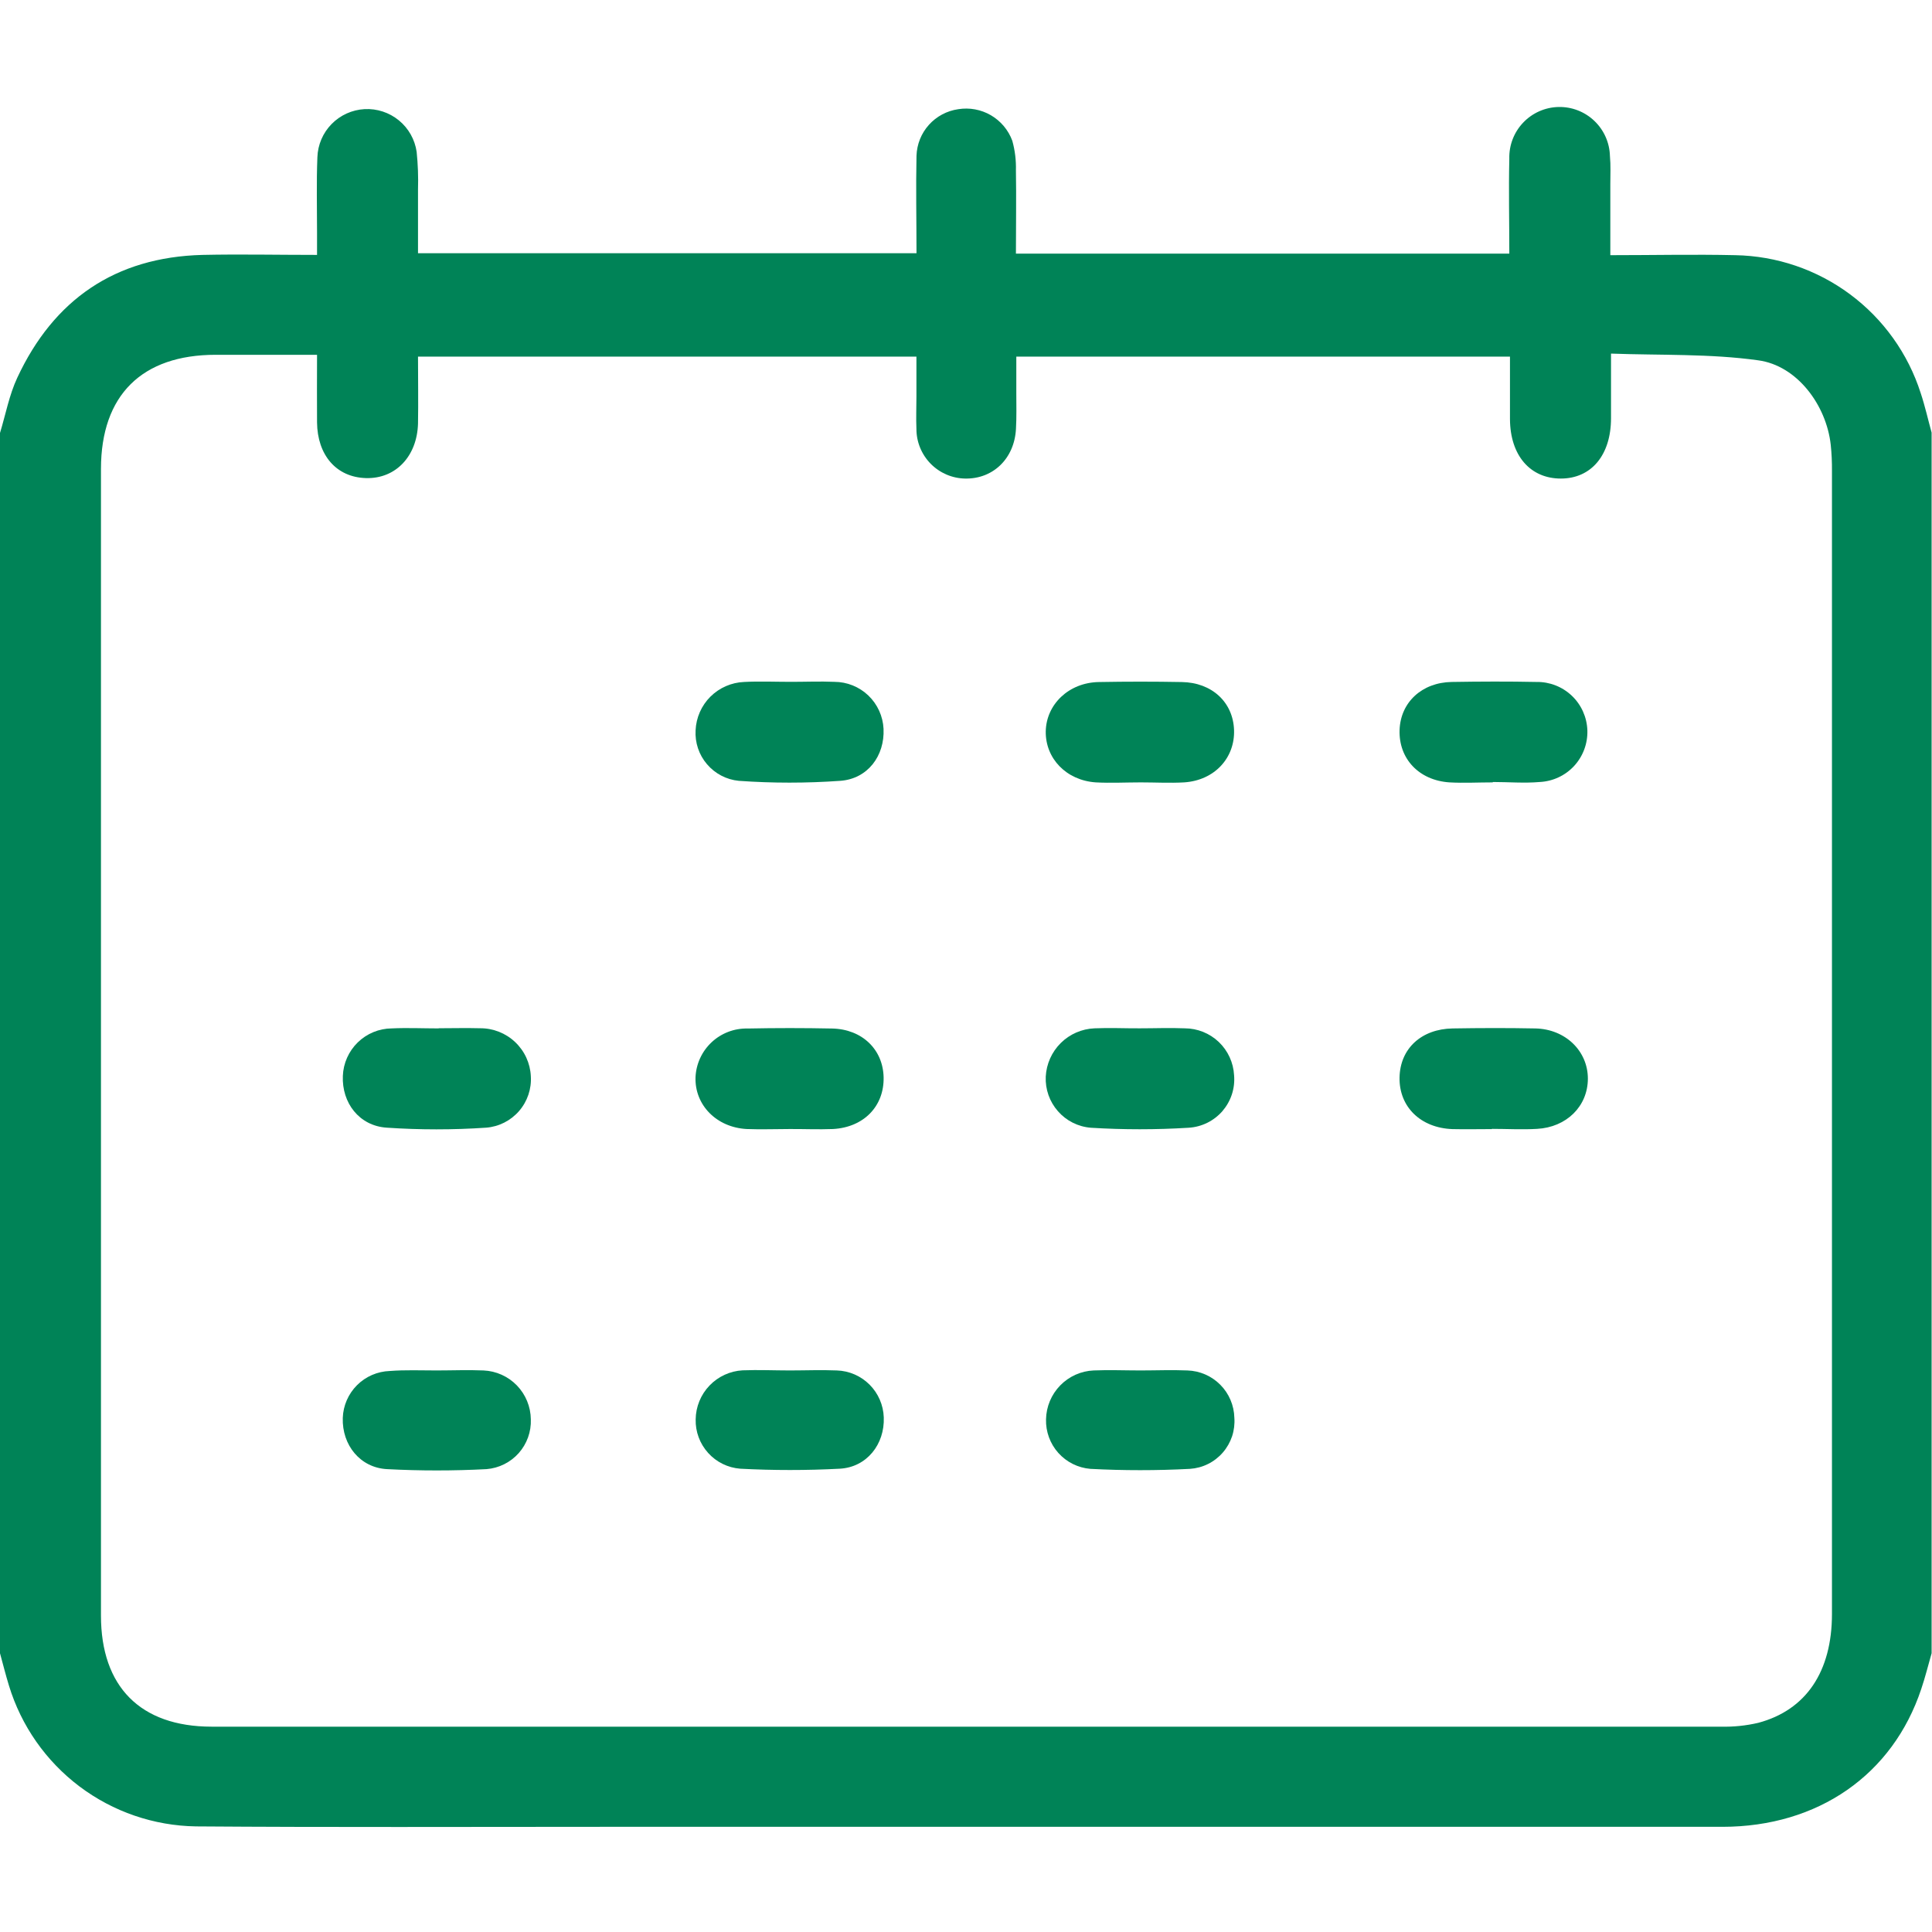
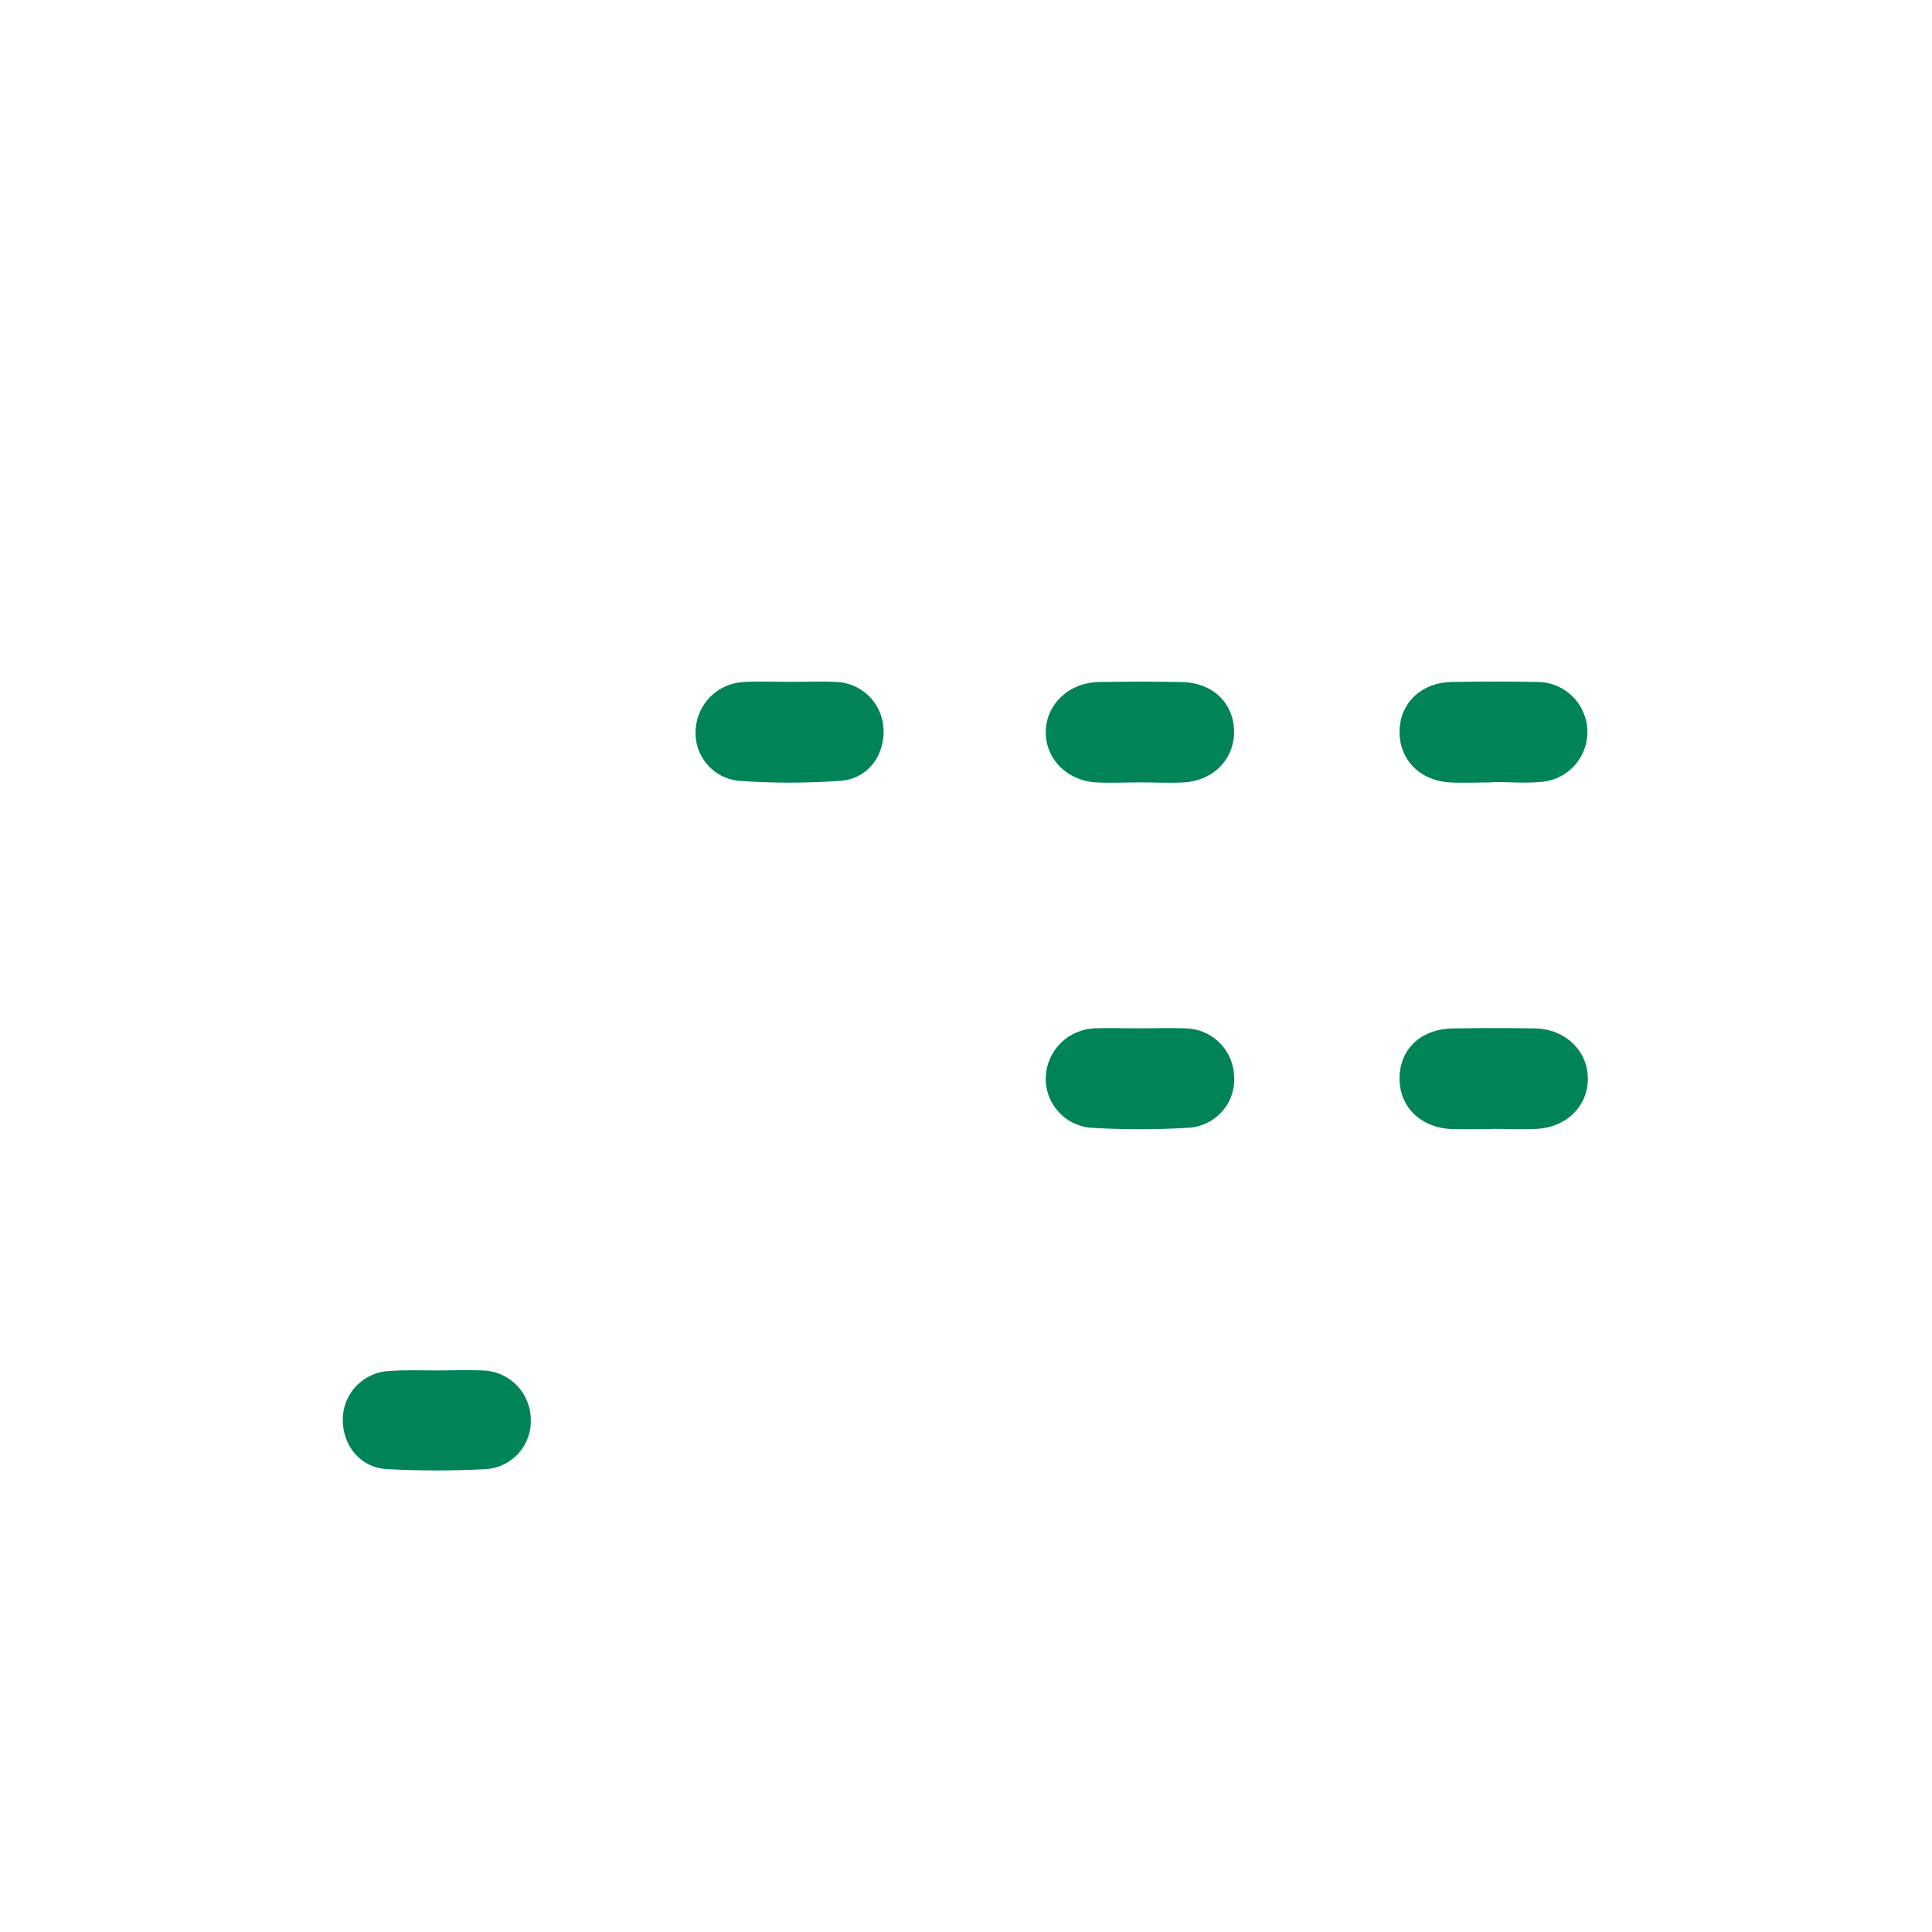
<svg xmlns="http://www.w3.org/2000/svg" width="50" height="50" viewBox="0 0 50 50" fill="none">
-   <path d="M0 42.786V11.205C0.146 10.727 0.238 10.222 0.448 9.774C1.389 7.755 2.981 6.655 5.24 6.597C6.212 6.576 7.184 6.597 8.205 6.597C8.205 6.366 8.205 6.193 8.205 6.017C8.205 5.368 8.188 4.719 8.214 4.069C8.225 3.747 8.356 3.44 8.582 3.21C8.808 2.979 9.112 2.842 9.435 2.824C9.757 2.807 10.074 2.911 10.324 3.116C10.573 3.32 10.737 3.611 10.783 3.931C10.816 4.253 10.828 4.578 10.818 4.903C10.818 5.45 10.818 5.997 10.818 6.554H23.719C23.719 5.686 23.701 4.856 23.719 4.03C23.729 3.734 23.842 3.451 24.04 3.231C24.237 3.011 24.506 2.868 24.799 2.826C25.09 2.779 25.39 2.834 25.645 2.983C25.9 3.132 26.096 3.365 26.198 3.642C26.268 3.892 26.299 4.151 26.292 4.41C26.304 5.118 26.292 5.828 26.292 6.564H39.061C39.061 5.724 39.042 4.913 39.061 4.104C39.052 3.759 39.181 3.424 39.419 3.174C39.657 2.923 39.984 2.778 40.33 2.769C40.675 2.76 41.01 2.889 41.26 3.127C41.511 3.365 41.656 3.693 41.665 4.038C41.688 4.28 41.675 4.526 41.675 4.769C41.675 5.365 41.675 5.958 41.675 6.604C42.797 6.604 43.852 6.58 44.906 6.604C45.979 6.623 47.019 6.977 47.88 7.617C48.741 8.257 49.38 9.15 49.707 10.172C49.819 10.507 49.896 10.856 49.99 11.196V42.786C49.901 43.096 49.825 43.406 49.722 43.71C48.984 45.931 47.052 47.276 44.578 47.278H15.561C12.064 47.278 8.566 47.293 5.071 47.267C3.982 47.25 2.927 46.888 2.057 46.233C1.188 45.577 0.548 44.663 0.231 43.621C0.146 43.344 0.076 43.064 0 42.786ZM8.205 9.182H5.583C3.674 9.182 2.615 10.224 2.613 12.134C2.613 22.026 2.613 31.918 2.613 41.811C2.613 43.653 3.635 44.684 5.474 44.686C18.492 44.686 31.513 44.686 44.536 44.686C44.861 44.694 45.185 44.661 45.502 44.587C46.743 44.257 47.411 43.259 47.411 41.769C47.411 31.91 47.411 22.051 47.411 12.191C47.413 11.963 47.403 11.735 47.379 11.509C47.266 10.486 46.51 9.46 45.502 9.325C44.259 9.151 42.988 9.198 41.693 9.151C41.693 9.786 41.693 10.306 41.693 10.823C41.693 11.774 41.186 12.385 40.394 12.385C39.602 12.385 39.082 11.788 39.078 10.845C39.078 10.312 39.078 9.781 39.078 9.229H26.302C26.302 9.568 26.302 9.873 26.302 10.177C26.302 10.481 26.311 10.795 26.293 11.102C26.252 11.868 25.7 12.399 24.979 12.385C24.642 12.38 24.321 12.241 24.085 12.001C23.849 11.76 23.716 11.436 23.717 11.099C23.705 10.823 23.717 10.547 23.717 10.271V9.229H10.818C10.818 9.832 10.828 10.398 10.818 10.965C10.793 11.806 10.243 12.394 9.472 12.373C8.701 12.352 8.214 11.776 8.205 10.932C8.2 10.368 8.205 9.804 8.205 9.182Z" fill="#008357" />
-   <path d="M11.354 26.611C11.712 26.611 12.07 26.601 12.425 26.611C12.762 26.609 13.087 26.737 13.331 26.968C13.576 27.199 13.722 27.516 13.738 27.852C13.759 28.181 13.649 28.505 13.433 28.754C13.217 29.003 12.912 29.158 12.584 29.184C11.726 29.242 10.865 29.242 10.007 29.184C9.295 29.137 8.844 28.54 8.873 27.846C8.885 27.517 9.024 27.206 9.259 26.977C9.494 26.748 9.809 26.618 10.137 26.615C10.542 26.596 10.948 26.615 11.353 26.615L11.354 26.611Z" fill="#008357" />
-   <path d="M20.439 29.219C20.066 29.219 19.692 29.234 19.321 29.219C18.538 29.175 17.976 28.594 18 27.878C18.015 27.534 18.165 27.209 18.416 26.974C18.668 26.738 19.002 26.61 19.347 26.618C20.076 26.603 20.806 26.603 21.536 26.618C22.312 26.635 22.852 27.16 22.868 27.88C22.884 28.627 22.356 29.175 21.559 29.219C21.18 29.234 20.812 29.217 20.439 29.219Z" fill="#008357" />
  <path d="M20.474 17.646C20.847 17.646 21.221 17.63 21.594 17.646C21.921 17.647 22.236 17.773 22.473 18C22.709 18.226 22.85 18.534 22.866 18.861C22.899 19.556 22.46 20.158 21.743 20.208C20.87 20.27 19.993 20.27 19.12 20.208C18.8 20.177 18.505 20.022 18.297 19.778C18.088 19.534 17.983 19.218 18.002 18.898C18.017 18.57 18.154 18.26 18.386 18.029C18.619 17.798 18.929 17.663 19.257 17.649C19.661 17.628 20.069 17.646 20.474 17.646Z" fill="#008357" />
  <path d="M38.632 20.248C38.259 20.248 37.884 20.269 37.512 20.248C36.721 20.196 36.196 19.634 36.221 18.892C36.245 18.179 36.795 17.662 37.571 17.649C38.302 17.637 39.033 17.634 39.762 17.649C40.102 17.643 40.431 17.771 40.678 18.005C40.925 18.239 41.069 18.561 41.081 18.901C41.092 19.241 40.969 19.572 40.739 19.822C40.508 20.072 40.189 20.221 39.849 20.238C39.446 20.273 39.038 20.238 38.634 20.238L38.632 20.248Z" fill="#008357" />
  <path d="M38.611 29.221C38.264 29.221 37.929 29.229 37.589 29.221C36.764 29.191 36.208 28.644 36.22 27.889C36.233 27.134 36.788 26.63 37.594 26.616C38.307 26.604 39.021 26.602 39.734 26.616C40.514 26.632 41.095 27.201 41.094 27.917C41.092 28.632 40.54 29.174 39.779 29.215C39.391 29.238 39 29.215 38.611 29.215V29.221Z" fill="#008357" />
  <path d="M29.526 20.248C29.135 20.248 28.745 20.269 28.358 20.248C27.595 20.196 27.054 19.628 27.064 18.93C27.075 18.233 27.658 17.663 28.441 17.651C29.155 17.638 29.869 17.638 30.583 17.651C31.364 17.663 31.911 18.172 31.937 18.891C31.963 19.609 31.437 20.196 30.646 20.248C30.272 20.269 29.899 20.248 29.526 20.248Z" fill="#008357" />
  <path d="M29.493 26.613C29.882 26.613 30.273 26.597 30.662 26.613C30.989 26.614 31.304 26.74 31.542 26.966C31.779 27.192 31.921 27.501 31.938 27.828C31.952 27.995 31.933 28.163 31.881 28.322C31.829 28.482 31.745 28.629 31.636 28.756C31.526 28.882 31.392 28.985 31.242 29.059C31.091 29.133 30.928 29.176 30.761 29.186C29.918 29.238 29.073 29.238 28.231 29.186C27.903 29.16 27.597 29.007 27.38 28.759C27.162 28.512 27.049 28.19 27.064 27.861C27.081 27.534 27.22 27.224 27.453 26.993C27.686 26.762 27.997 26.627 28.325 26.613C28.712 26.596 29.103 26.615 29.493 26.613Z" fill="#008357" />
-   <path d="M29.514 35.467C29.92 35.467 30.327 35.45 30.729 35.467C31.05 35.477 31.355 35.609 31.581 35.837C31.807 36.064 31.937 36.37 31.945 36.691C31.957 36.853 31.937 37.017 31.886 37.172C31.834 37.326 31.753 37.469 31.646 37.592C31.539 37.715 31.409 37.816 31.263 37.888C31.117 37.961 30.958 38.003 30.795 38.014C29.937 38.059 29.077 38.059 28.219 38.014C27.9 37.988 27.603 37.84 27.389 37.601C27.176 37.363 27.062 37.051 27.071 36.731C27.078 36.403 27.209 36.09 27.438 35.855C27.667 35.62 27.976 35.481 28.304 35.467C28.7 35.45 29.108 35.467 29.514 35.467Z" fill="#008357" />
-   <path d="M20.441 35.467C20.846 35.467 21.252 35.45 21.657 35.467C21.976 35.477 22.279 35.609 22.504 35.834C22.73 36.06 22.861 36.363 22.872 36.682C22.898 37.377 22.433 37.972 21.733 38.01C20.875 38.055 20.015 38.055 19.157 38.01C18.837 37.985 18.54 37.839 18.326 37.601C18.111 37.363 17.996 37.053 18.004 36.733C18.008 36.407 18.136 36.094 18.361 35.859C18.587 35.623 18.893 35.482 19.219 35.464C19.629 35.448 20.035 35.467 20.441 35.467Z" fill="#008357" />
  <path d="M11.297 35.467C11.703 35.467 12.109 35.45 12.512 35.467C12.84 35.481 13.149 35.62 13.377 35.855C13.605 36.091 13.734 36.405 13.738 36.733C13.75 37.054 13.637 37.367 13.424 37.607C13.21 37.847 12.912 37.995 12.592 38.021C11.734 38.066 10.874 38.066 10.015 38.021C9.321 37.984 8.849 37.398 8.871 36.696C8.882 36.377 9.014 36.074 9.239 35.849C9.465 35.623 9.768 35.492 10.087 35.481C10.486 35.45 10.892 35.467 11.297 35.467Z" fill="#008357" />
</svg>